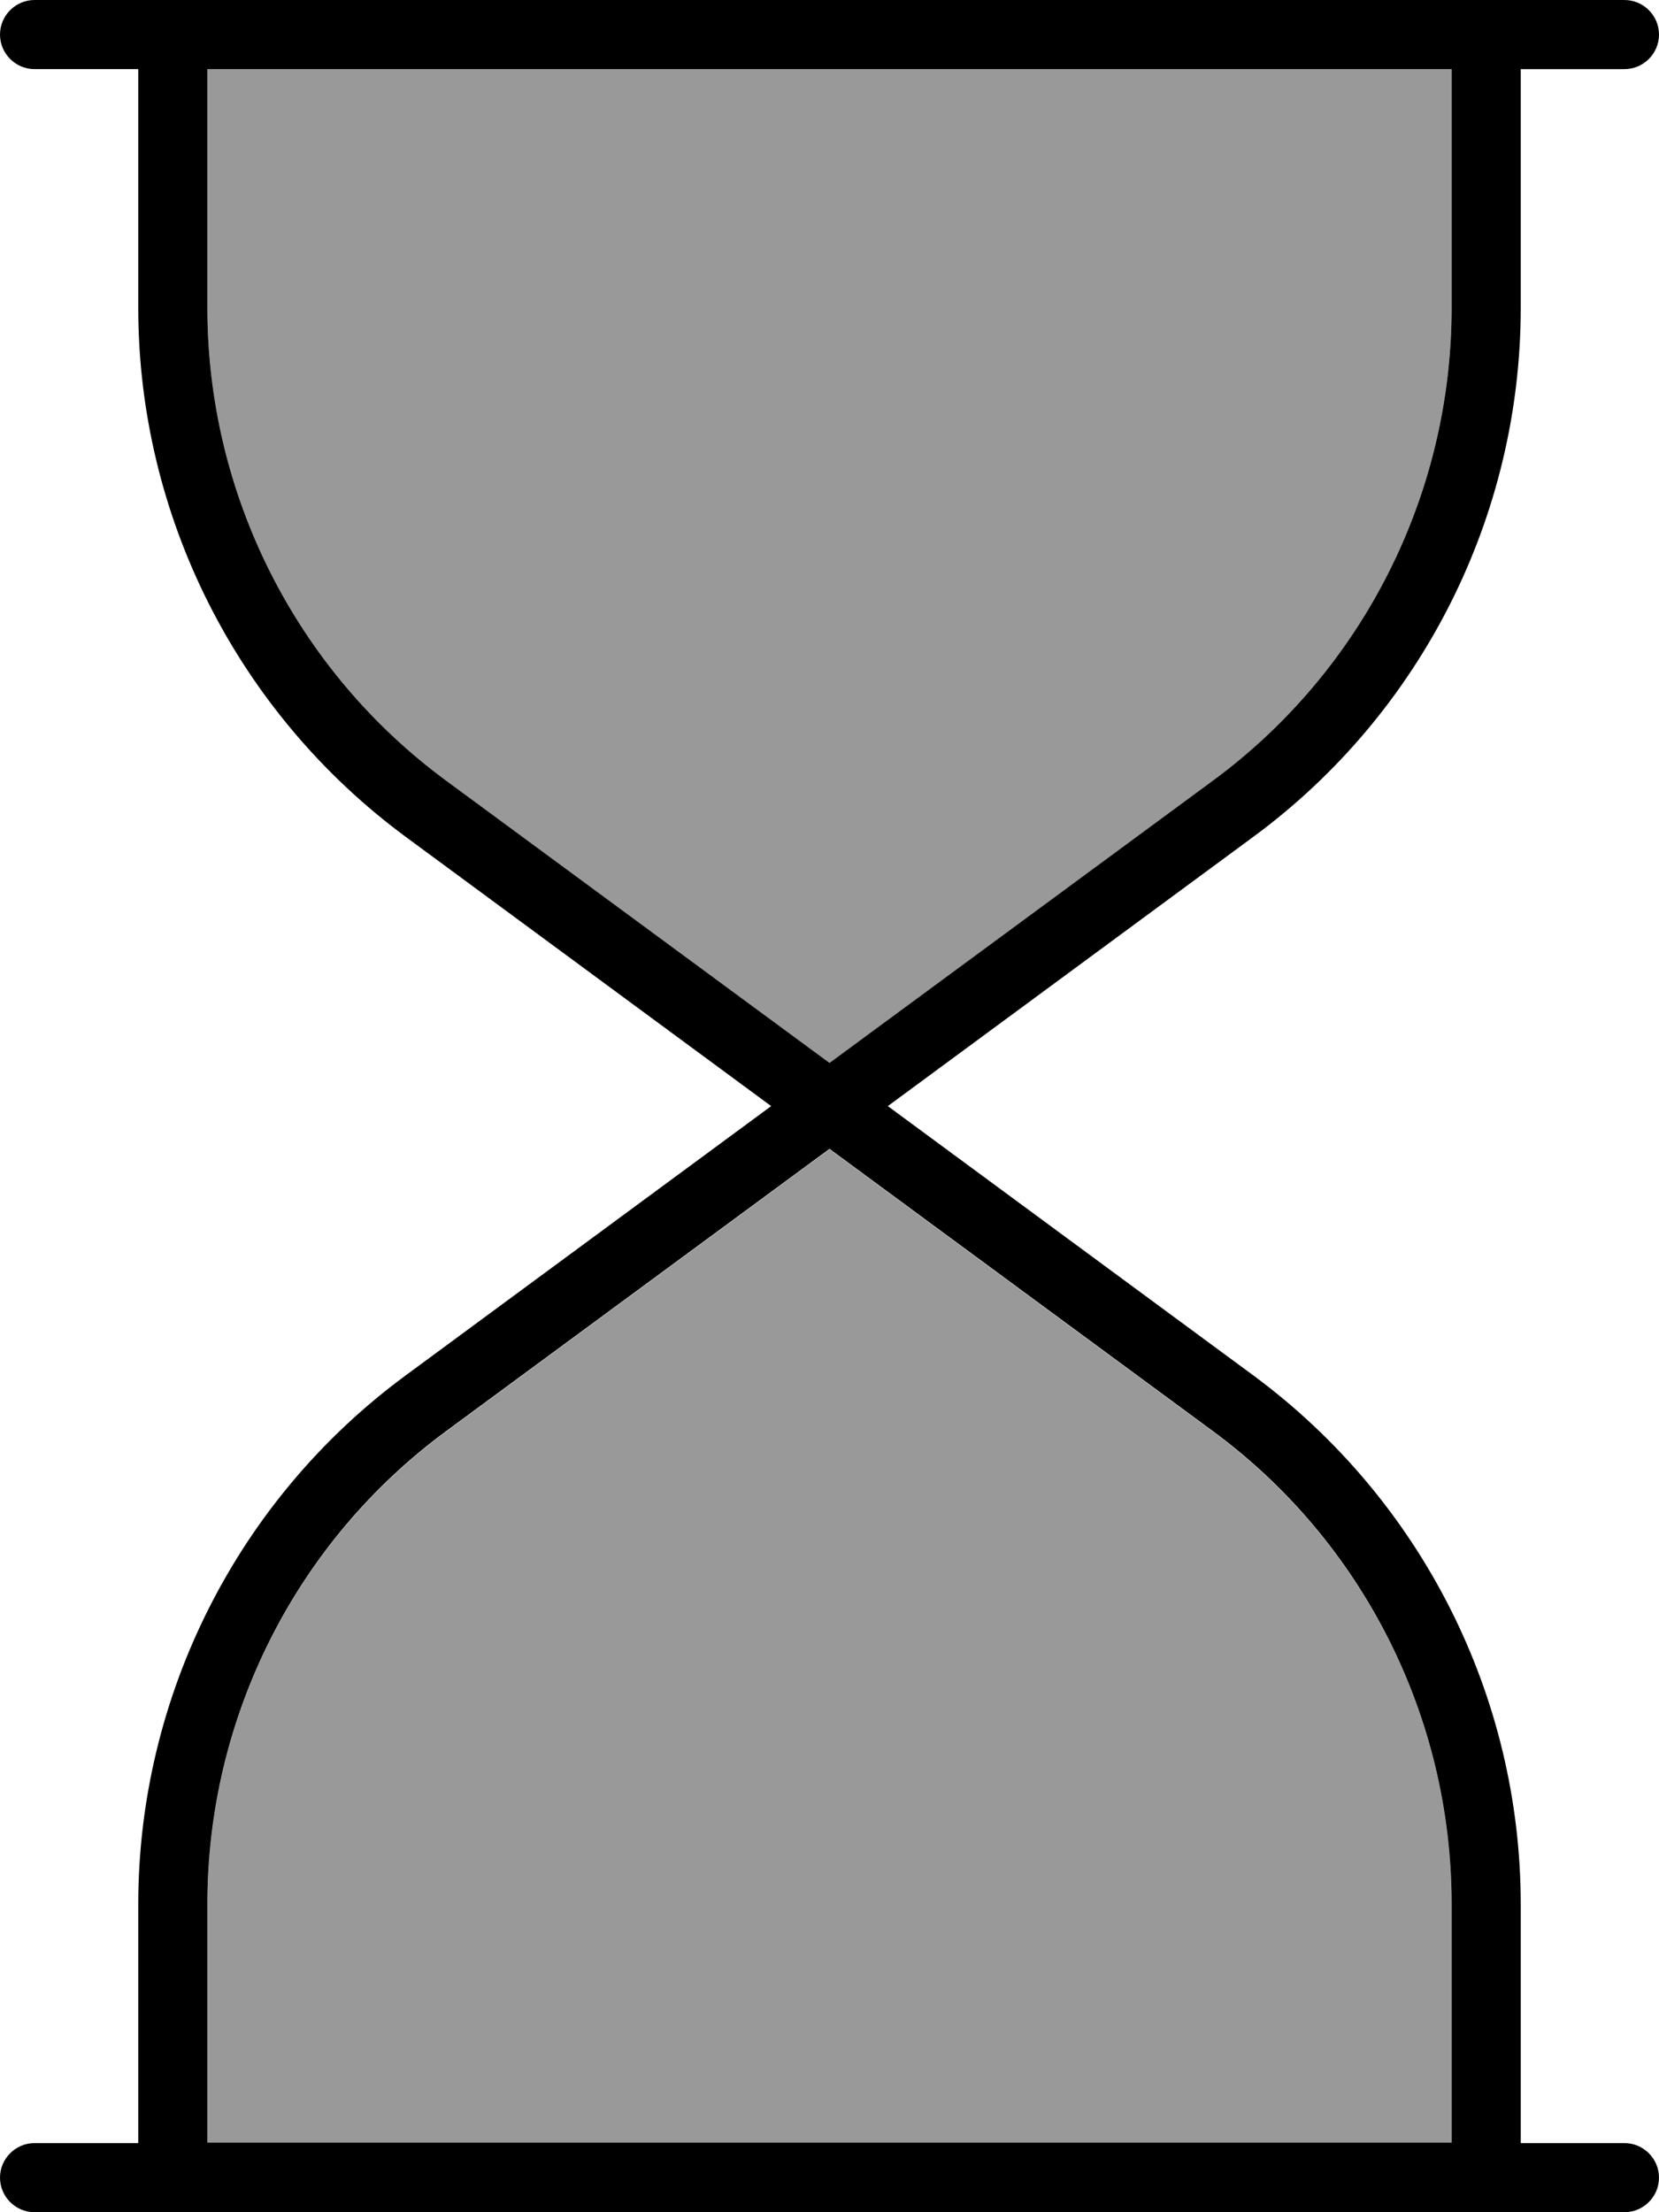
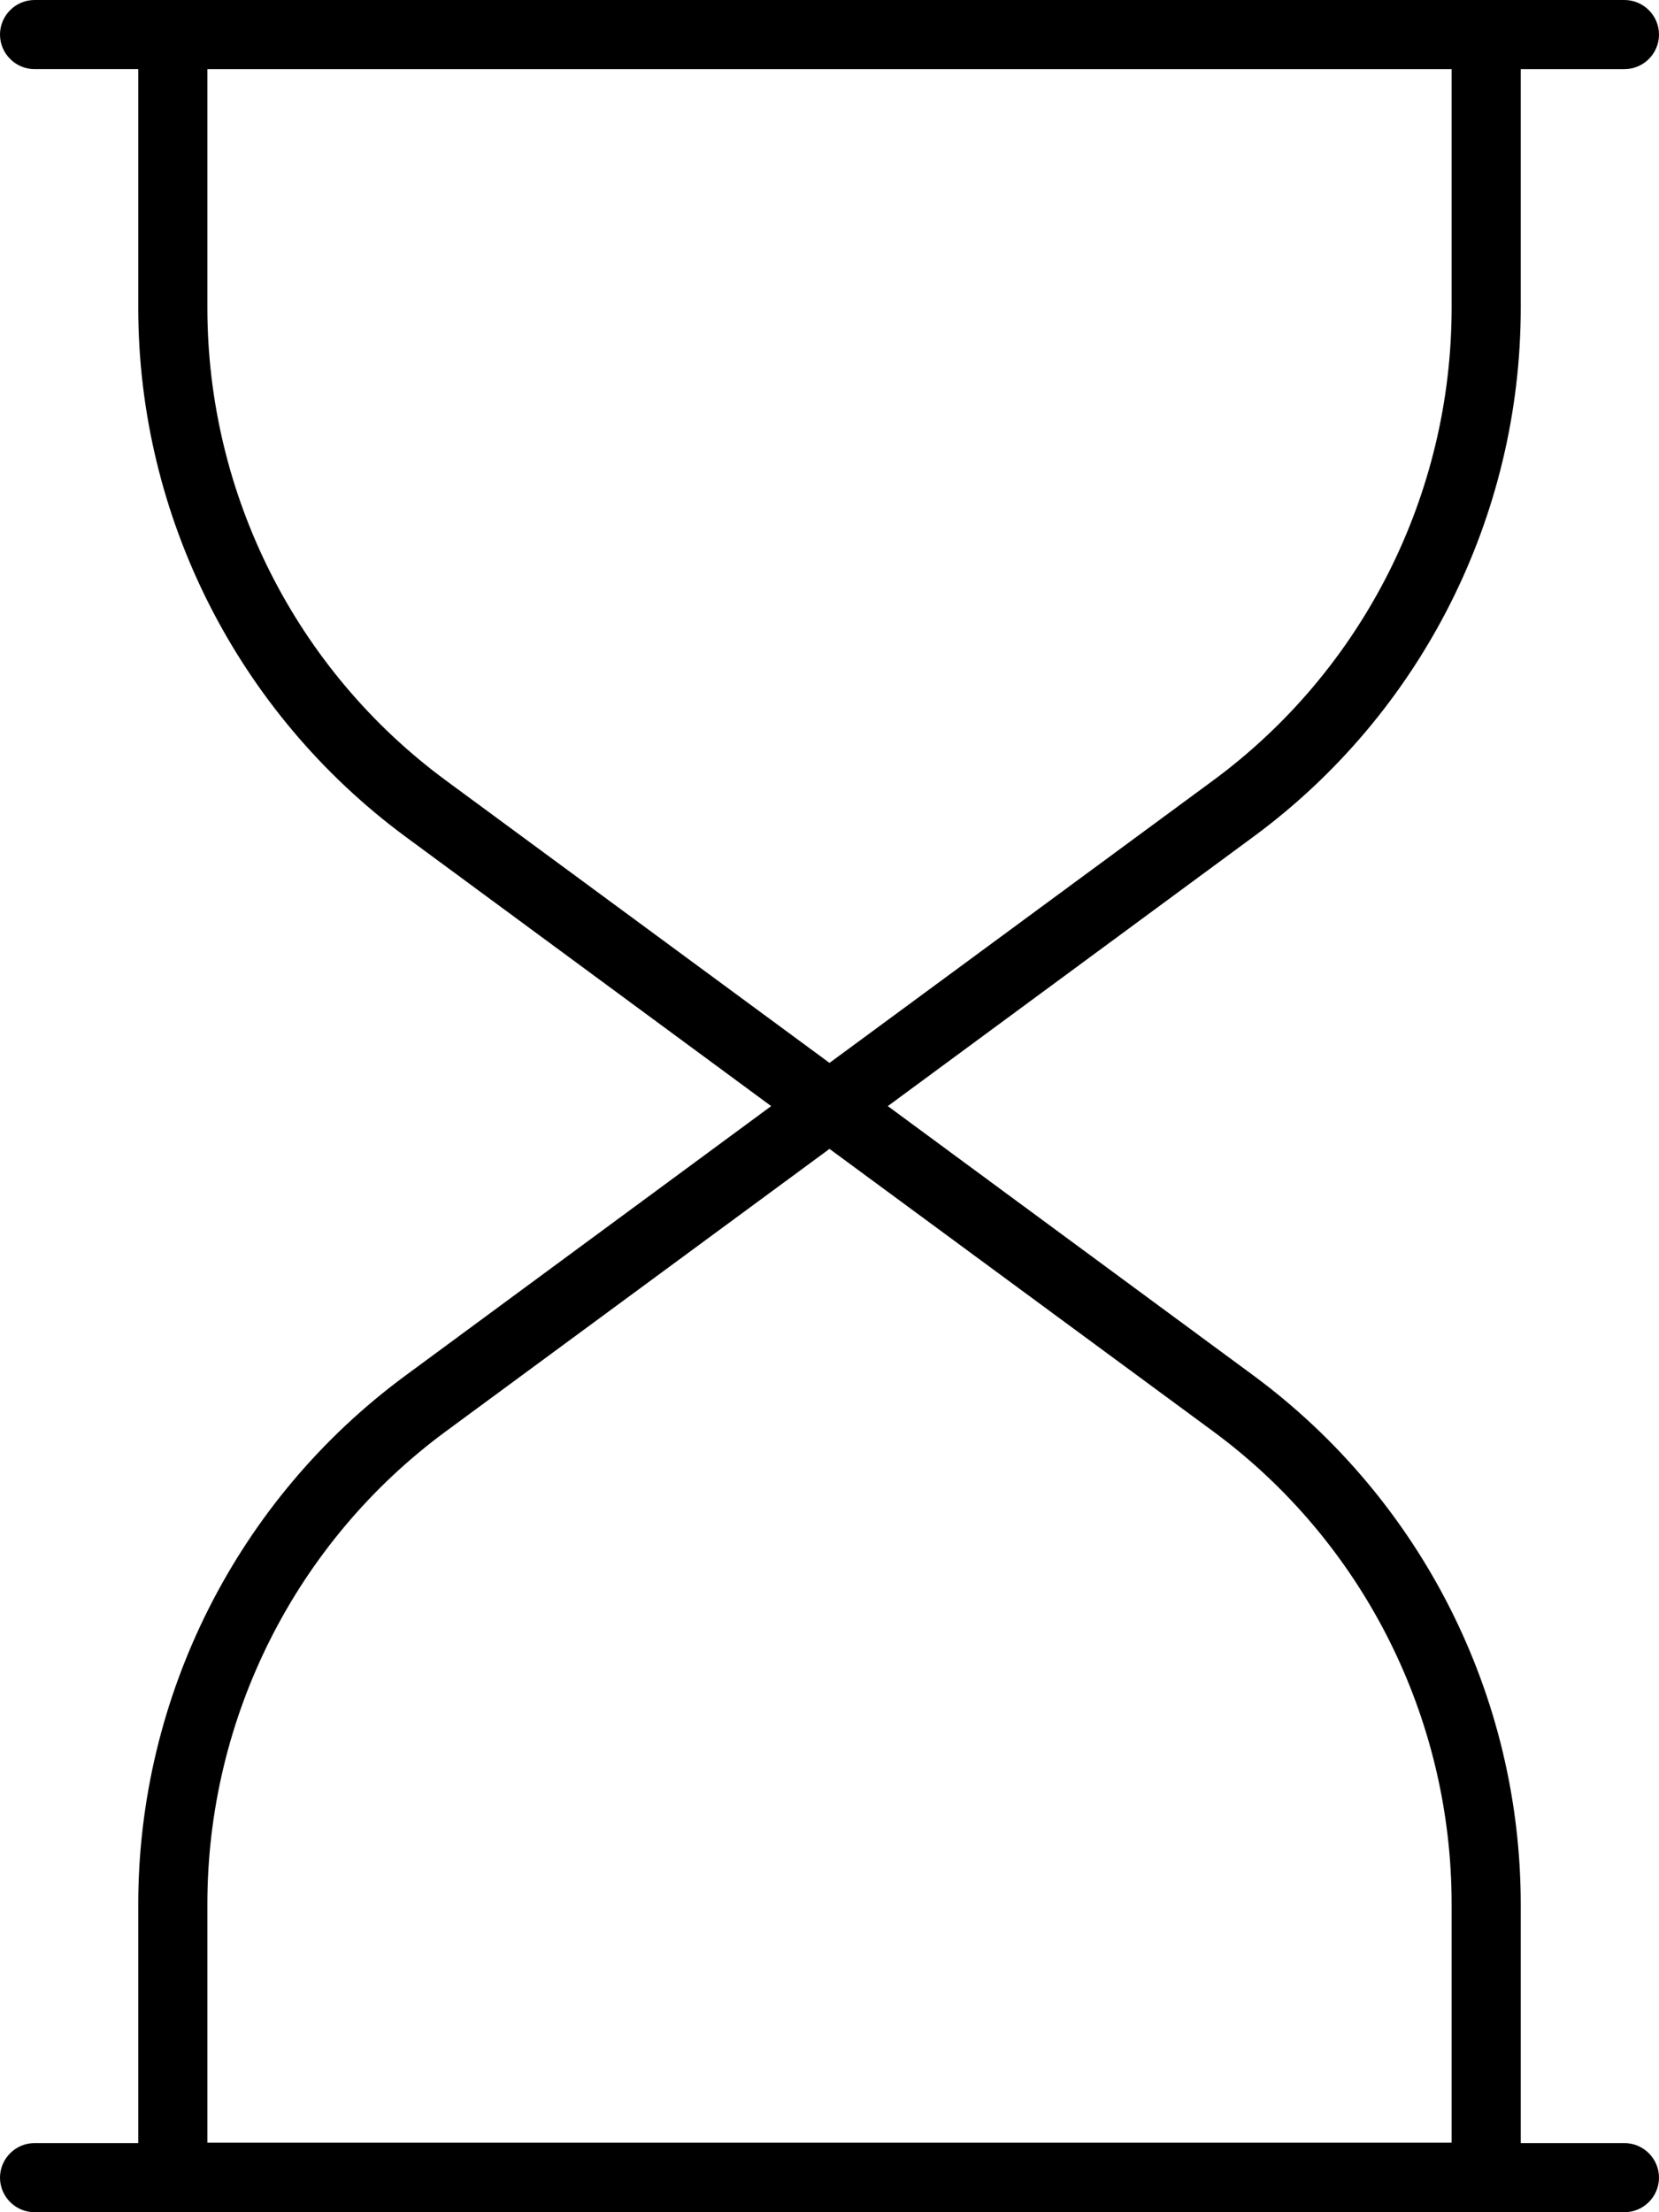
<svg xmlns="http://www.w3.org/2000/svg" viewBox="0 0 384 512">
-   <path style="fill:currentColor;opacity:.4" d="M48 16l0 55.2c0 43.2 20.5 83.9 55.3 109.5l88.7 65.3 88.7-65.3C315.5 155.1 336 114.4 336 71.2L336 16 48 16zm0 424.8l0 55.2 288 0 0-55.2c0-43.2-20.5-83.9-55.3-109.5l-88.7-65.3-88.7 65.3C68.5 356.9 48 397.6 48 440.8z" />
  <path style="fill:currentColor;opacity:1" d="M8 0C3.6 0 0 3.6 0 8s3.6 8 8 8l24 0 0 55.2c0 48.3 23 93.7 61.8 122.4l84.7 62.4-84.7 62.4C55 347 32 392.5 32 440.8l0 55.2-24 0c-4.4 0-8 3.6-8 8s3.6 8 8 8l368 0c4.4 0 8-3.6 8-8s-3.6-8-8-8l-24 0 0-55.2c0-48.3-23-93.7-61.8-122.4l-84.7-62.4 84.7-62.4C329 165 352 119.5 352 71.2l0-55.2 24 0c4.4 0 8-3.6 8-8s-3.6-8-8-8L8 0zM336 16l0 55.2c0 43.2-20.5 83.9-55.3 109.5l-88.7 65.3-88.7-65.3C68.5 155.1 48 114.4 48 71.2L48 16 336 16zM192 265.9l88.7 65.3c34.8 25.6 55.3 66.3 55.3 109.5l0 55.2-288 0 0-55.2c0-43.2 20.5-83.9 55.3-109.5L192 265.9z" />
</svg>